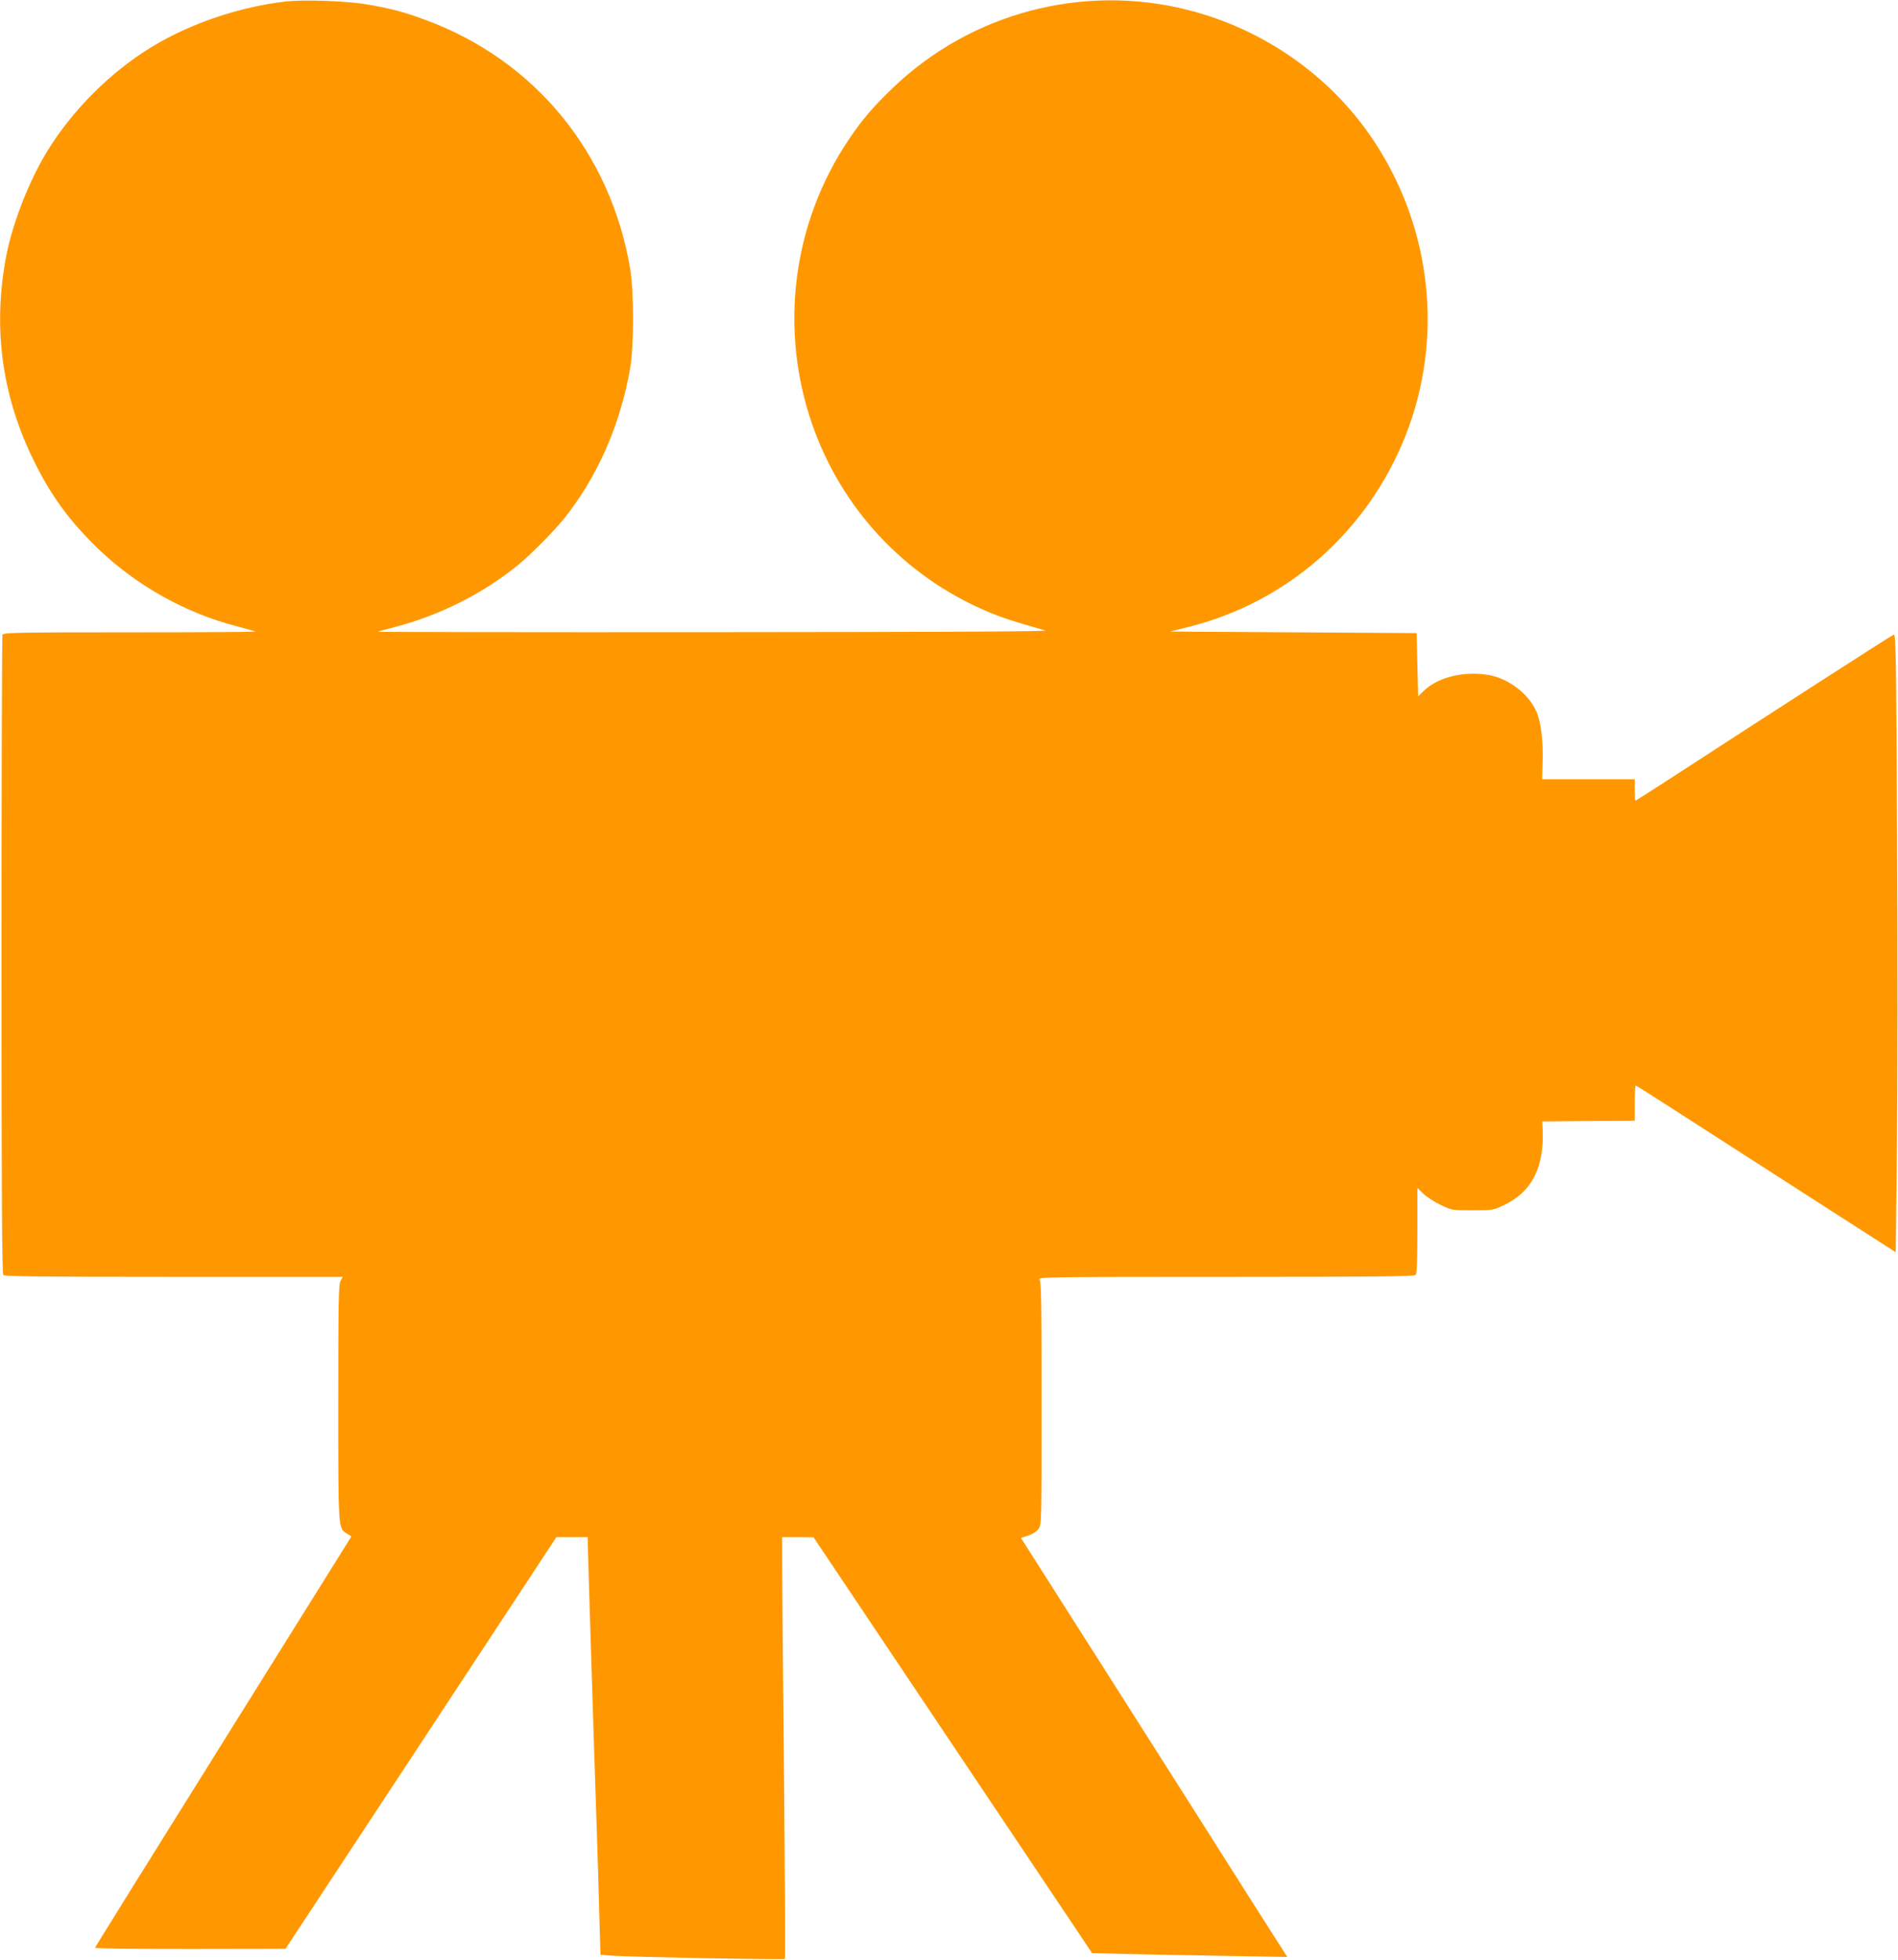
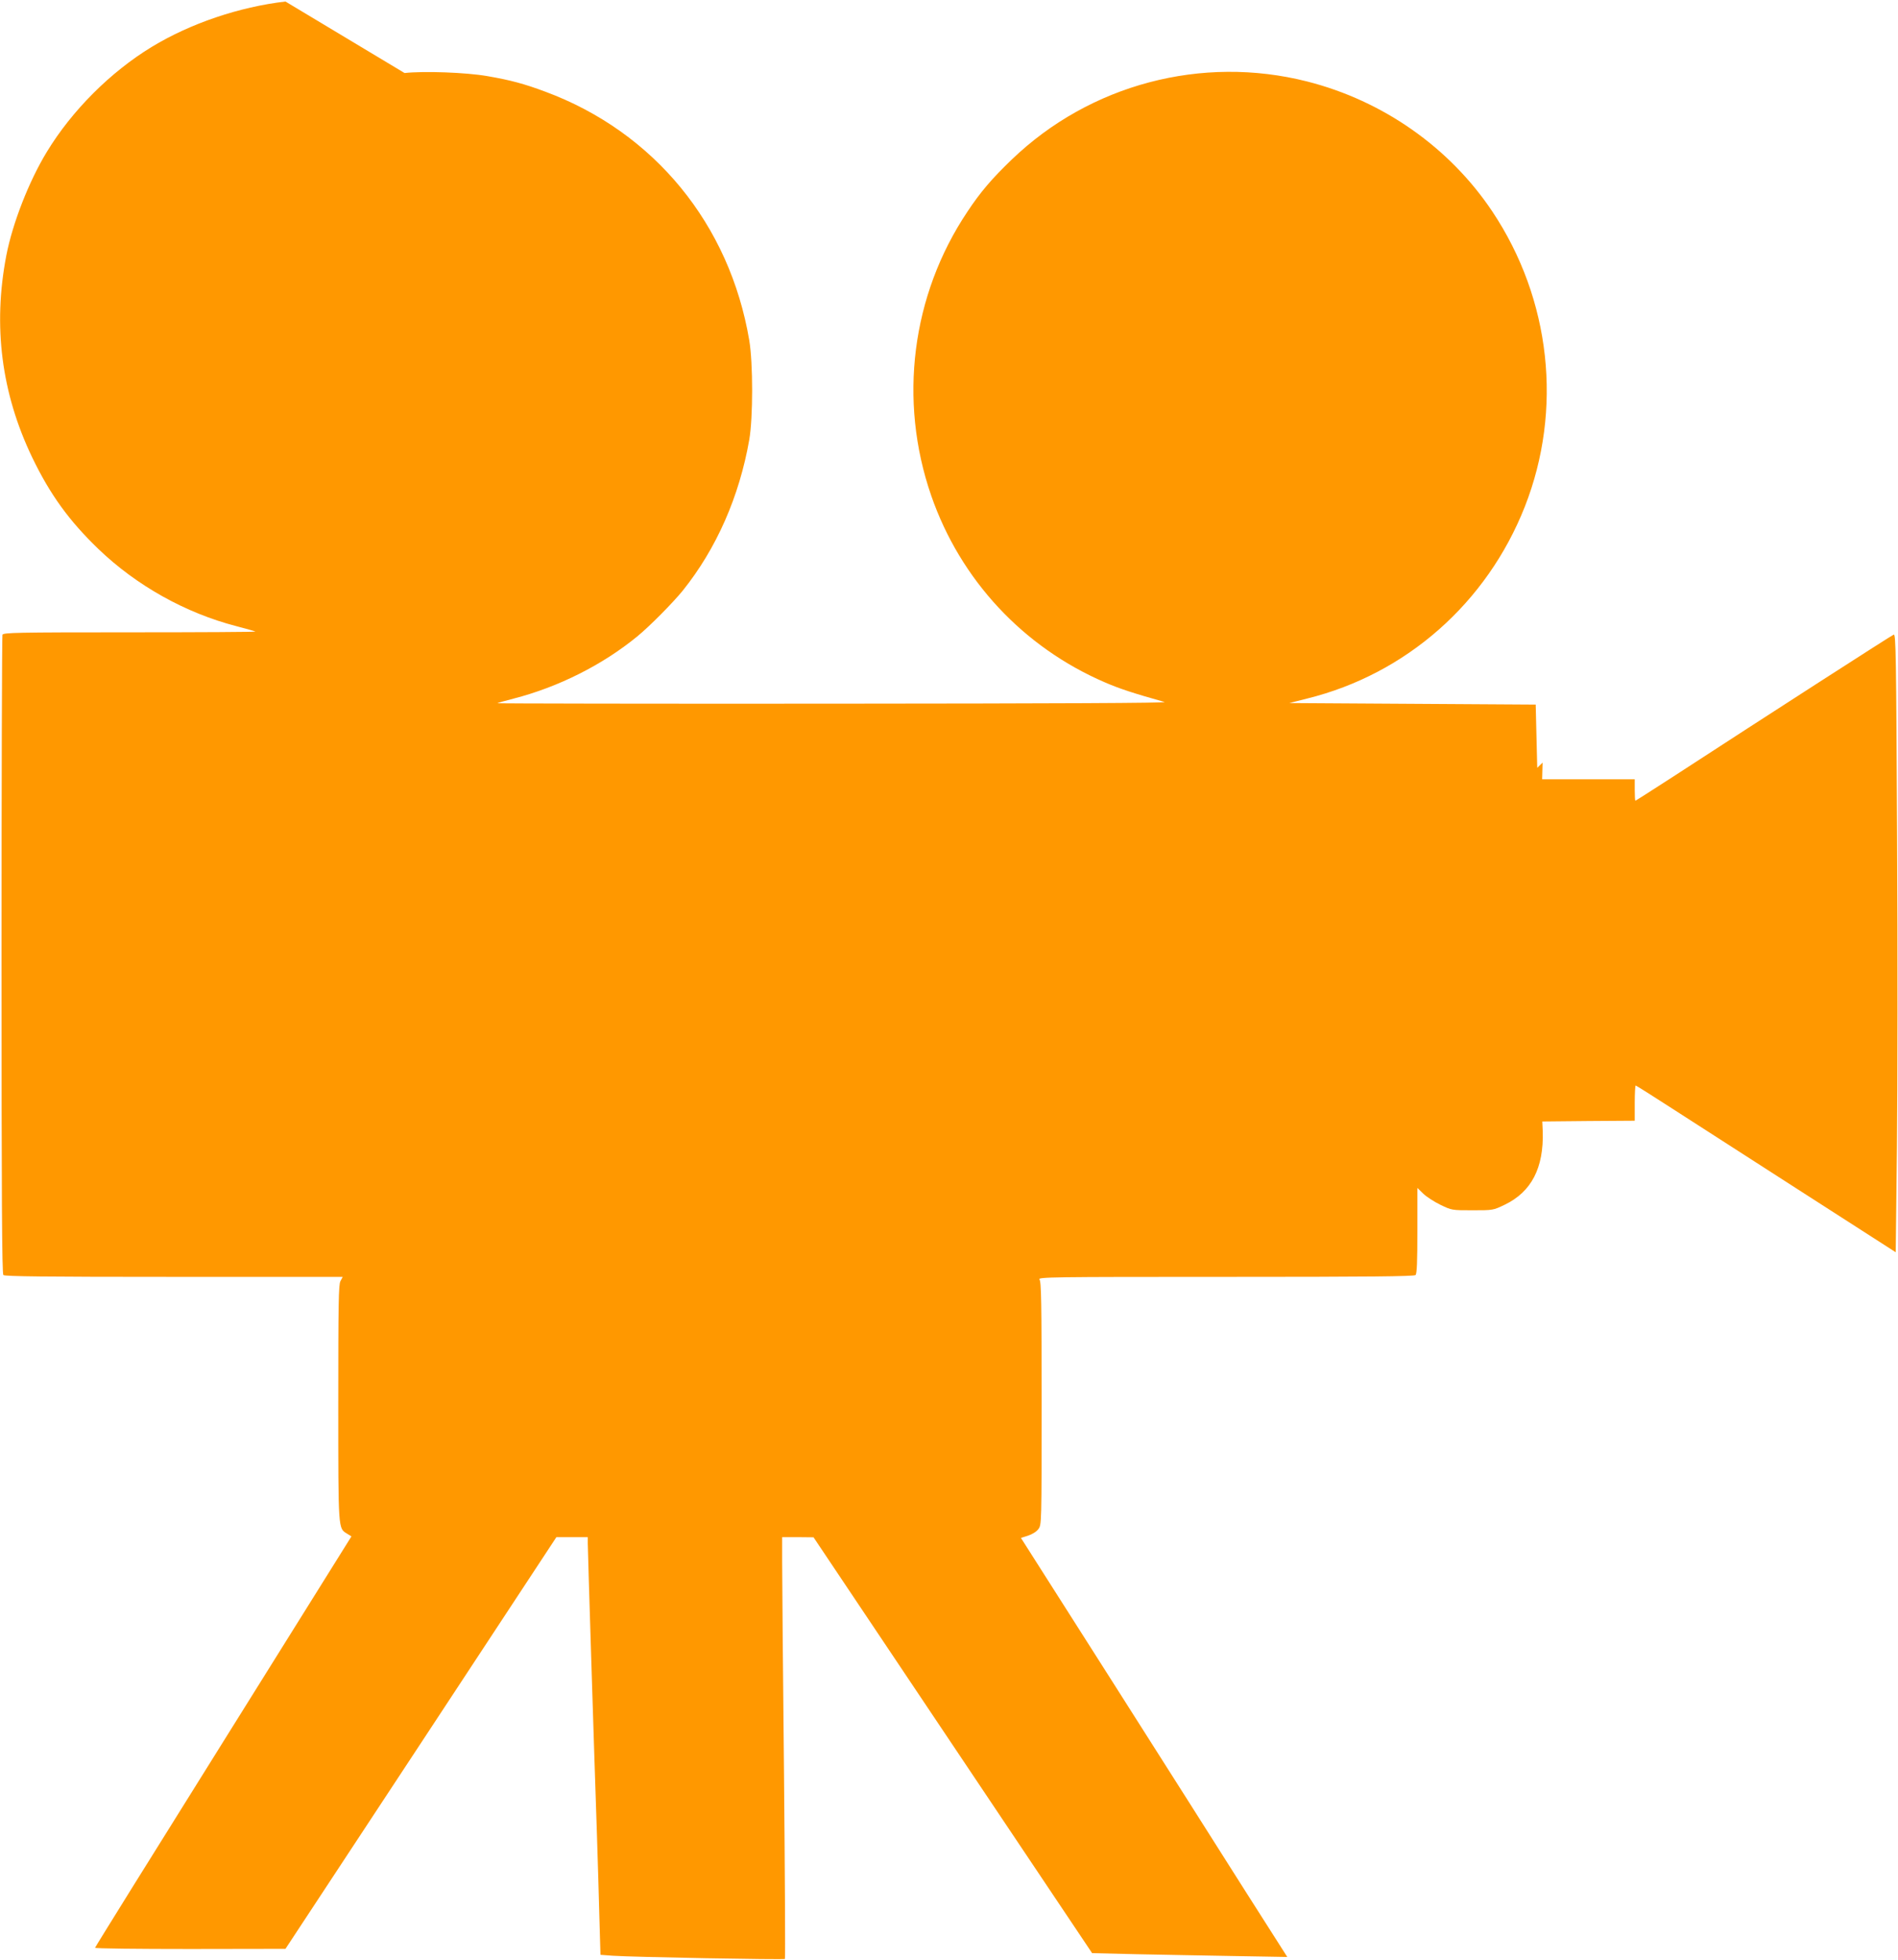
<svg xmlns="http://www.w3.org/2000/svg" version="1.0" width="1240pt" height="1280pt" viewBox="0 0 1240 1280" preserveAspectRatio="xMidYMid meet">
  <g transform="translate(0,1280) scale(0.1,-0.1)" fill="#ff9800" stroke="none">
-     <path d="M1865 12790 c-302 -35 -621 -143 -873 -296 -270 -164 -522 -416 -686 -686 -117 -192 -224 -466 -265 -678 -88 -460 -32 -898 169 -1317 117 -243 241 -414 433 -599 249 -239 569 -418 902 -504 65 -17 121 -33 124 -35 2 -3 -367 -5 -821 -5 -744 0 -826 -2 -832 -16 -3 -9 -6 -950 -6 -2093 0 -1602 3 -2080 12 -2089 9 -9 270 -12 1114 -12 l1103 0 -15 -28 c-12 -23 -14 -147 -14 -795 0 -838 -1 -818 57 -854 l29 -18 -837 -1340 c-461 -737 -838 -1343 -838 -1347 -1 -5 279 -8 622 -8 l622 1 885 1344 885 1345 103 0 102 0 0 -40 c0 -40 41 -1354 60 -1905 5 -165 13 -409 16 -542 l7 -241 81 -6 c129 -9 1118 -27 1124 -21 3 3 0 551 -6 1218 -7 667 -12 1285 -12 1375 l0 162 103 0 102 -1 910 -1358 910 -1358 290 -7 c160 -3 446 -9 638 -12 l347 -6 -279 438 c-153 242 -544 858 -869 1369 l-592 930 47 15 c27 9 55 26 67 43 21 28 21 33 21 821 0 657 -2 796 -14 809 -12 16 74 17 1216 17 943 0 1232 3 1241 12 9 9 12 87 12 290 l0 279 38 -37 c20 -20 71 -53 112 -73 75 -36 75 -36 210 -36 134 0 135 0 210 36 175 84 256 240 249 479 l-3 65 302 3 302 2 0 115 c0 63 3 115 6 115 3 0 110 -67 238 -150 127 -82 508 -327 846 -544 l615 -395 8 687 c4 378 5 1287 1 2020 -6 1203 -8 1333 -22 1327 -14 -5 -819 -523 -1440 -927 -134 -87 -246 -158 -248 -158 -2 0 -4 32 -4 70 l0 70 -302 0 -303 0 3 109 c5 143 -11 269 -42 337 -52 114 -178 210 -305 234 -163 30 -338 -12 -431 -104 l-35 -34 -5 206 -5 207 -805 5 -805 5 115 29 c649 160 1176 625 1424 1254 249 634 170 1354 -212 1927 -279 418 -714 724 -1211 850 -687 174 -1418 -19 -1929 -510 -129 -124 -204 -211 -290 -341 -365 -545 -452 -1232 -236 -1855 191 -550 601 -990 1137 -1220 95 -41 184 -70 387 -127 23 -7 -701 -10 -2164 -11 -1210 -1 -2197 1 -2195 3 2 2 50 16 106 30 292 75 581 220 808 406 82 67 234 221 298 300 219 273 369 613 434 985 25 144 25 500 0 649 -128 758 -621 1360 -1332 1624 -139 52 -229 76 -380 102 -138 24 -414 34 -540 20z" />
+     <path d="M1865 12790 c-302 -35 -621 -143 -873 -296 -270 -164 -522 -416 -686 -686 -117 -192 -224 -466 -265 -678 -88 -460 -32 -898 169 -1317 117 -243 241 -414 433 -599 249 -239 569 -418 902 -504 65 -17 121 -33 124 -35 2 -3 -367 -5 -821 -5 -744 0 -826 -2 -832 -16 -3 -9 -6 -950 -6 -2093 0 -1602 3 -2080 12 -2089 9 -9 270 -12 1114 -12 l1103 0 -15 -28 c-12 -23 -14 -147 -14 -795 0 -838 -1 -818 57 -854 l29 -18 -837 -1340 c-461 -737 -838 -1343 -838 -1347 -1 -5 279 -8 622 -8 l622 1 885 1344 885 1345 103 0 102 0 0 -40 c0 -40 41 -1354 60 -1905 5 -165 13 -409 16 -542 l7 -241 81 -6 c129 -9 1118 -27 1124 -21 3 3 0 551 -6 1218 -7 667 -12 1285 -12 1375 l0 162 103 0 102 -1 910 -1358 910 -1358 290 -7 c160 -3 446 -9 638 -12 l347 -6 -279 438 c-153 242 -544 858 -869 1369 l-592 930 47 15 c27 9 55 26 67 43 21 28 21 33 21 821 0 657 -2 796 -14 809 -12 16 74 17 1216 17 943 0 1232 3 1241 12 9 9 12 87 12 290 l0 279 38 -37 c20 -20 71 -53 112 -73 75 -36 75 -36 210 -36 134 0 135 0 210 36 175 84 256 240 249 479 l-3 65 302 3 302 2 0 115 c0 63 3 115 6 115 3 0 110 -67 238 -150 127 -82 508 -327 846 -544 l615 -395 8 687 c4 378 5 1287 1 2020 -6 1203 -8 1333 -22 1327 -14 -5 -819 -523 -1440 -927 -134 -87 -246 -158 -248 -158 -2 0 -4 32 -4 70 l0 70 -302 0 -303 0 3 109 l-35 -34 -5 206 -5 207 -805 5 -805 5 115 29 c649 160 1176 625 1424 1254 249 634 170 1354 -212 1927 -279 418 -714 724 -1211 850 -687 174 -1418 -19 -1929 -510 -129 -124 -204 -211 -290 -341 -365 -545 -452 -1232 -236 -1855 191 -550 601 -990 1137 -1220 95 -41 184 -70 387 -127 23 -7 -701 -10 -2164 -11 -1210 -1 -2197 1 -2195 3 2 2 50 16 106 30 292 75 581 220 808 406 82 67 234 221 298 300 219 273 369 613 434 985 25 144 25 500 0 649 -128 758 -621 1360 -1332 1624 -139 52 -229 76 -380 102 -138 24 -414 34 -540 20z" />
  </g>
</svg>